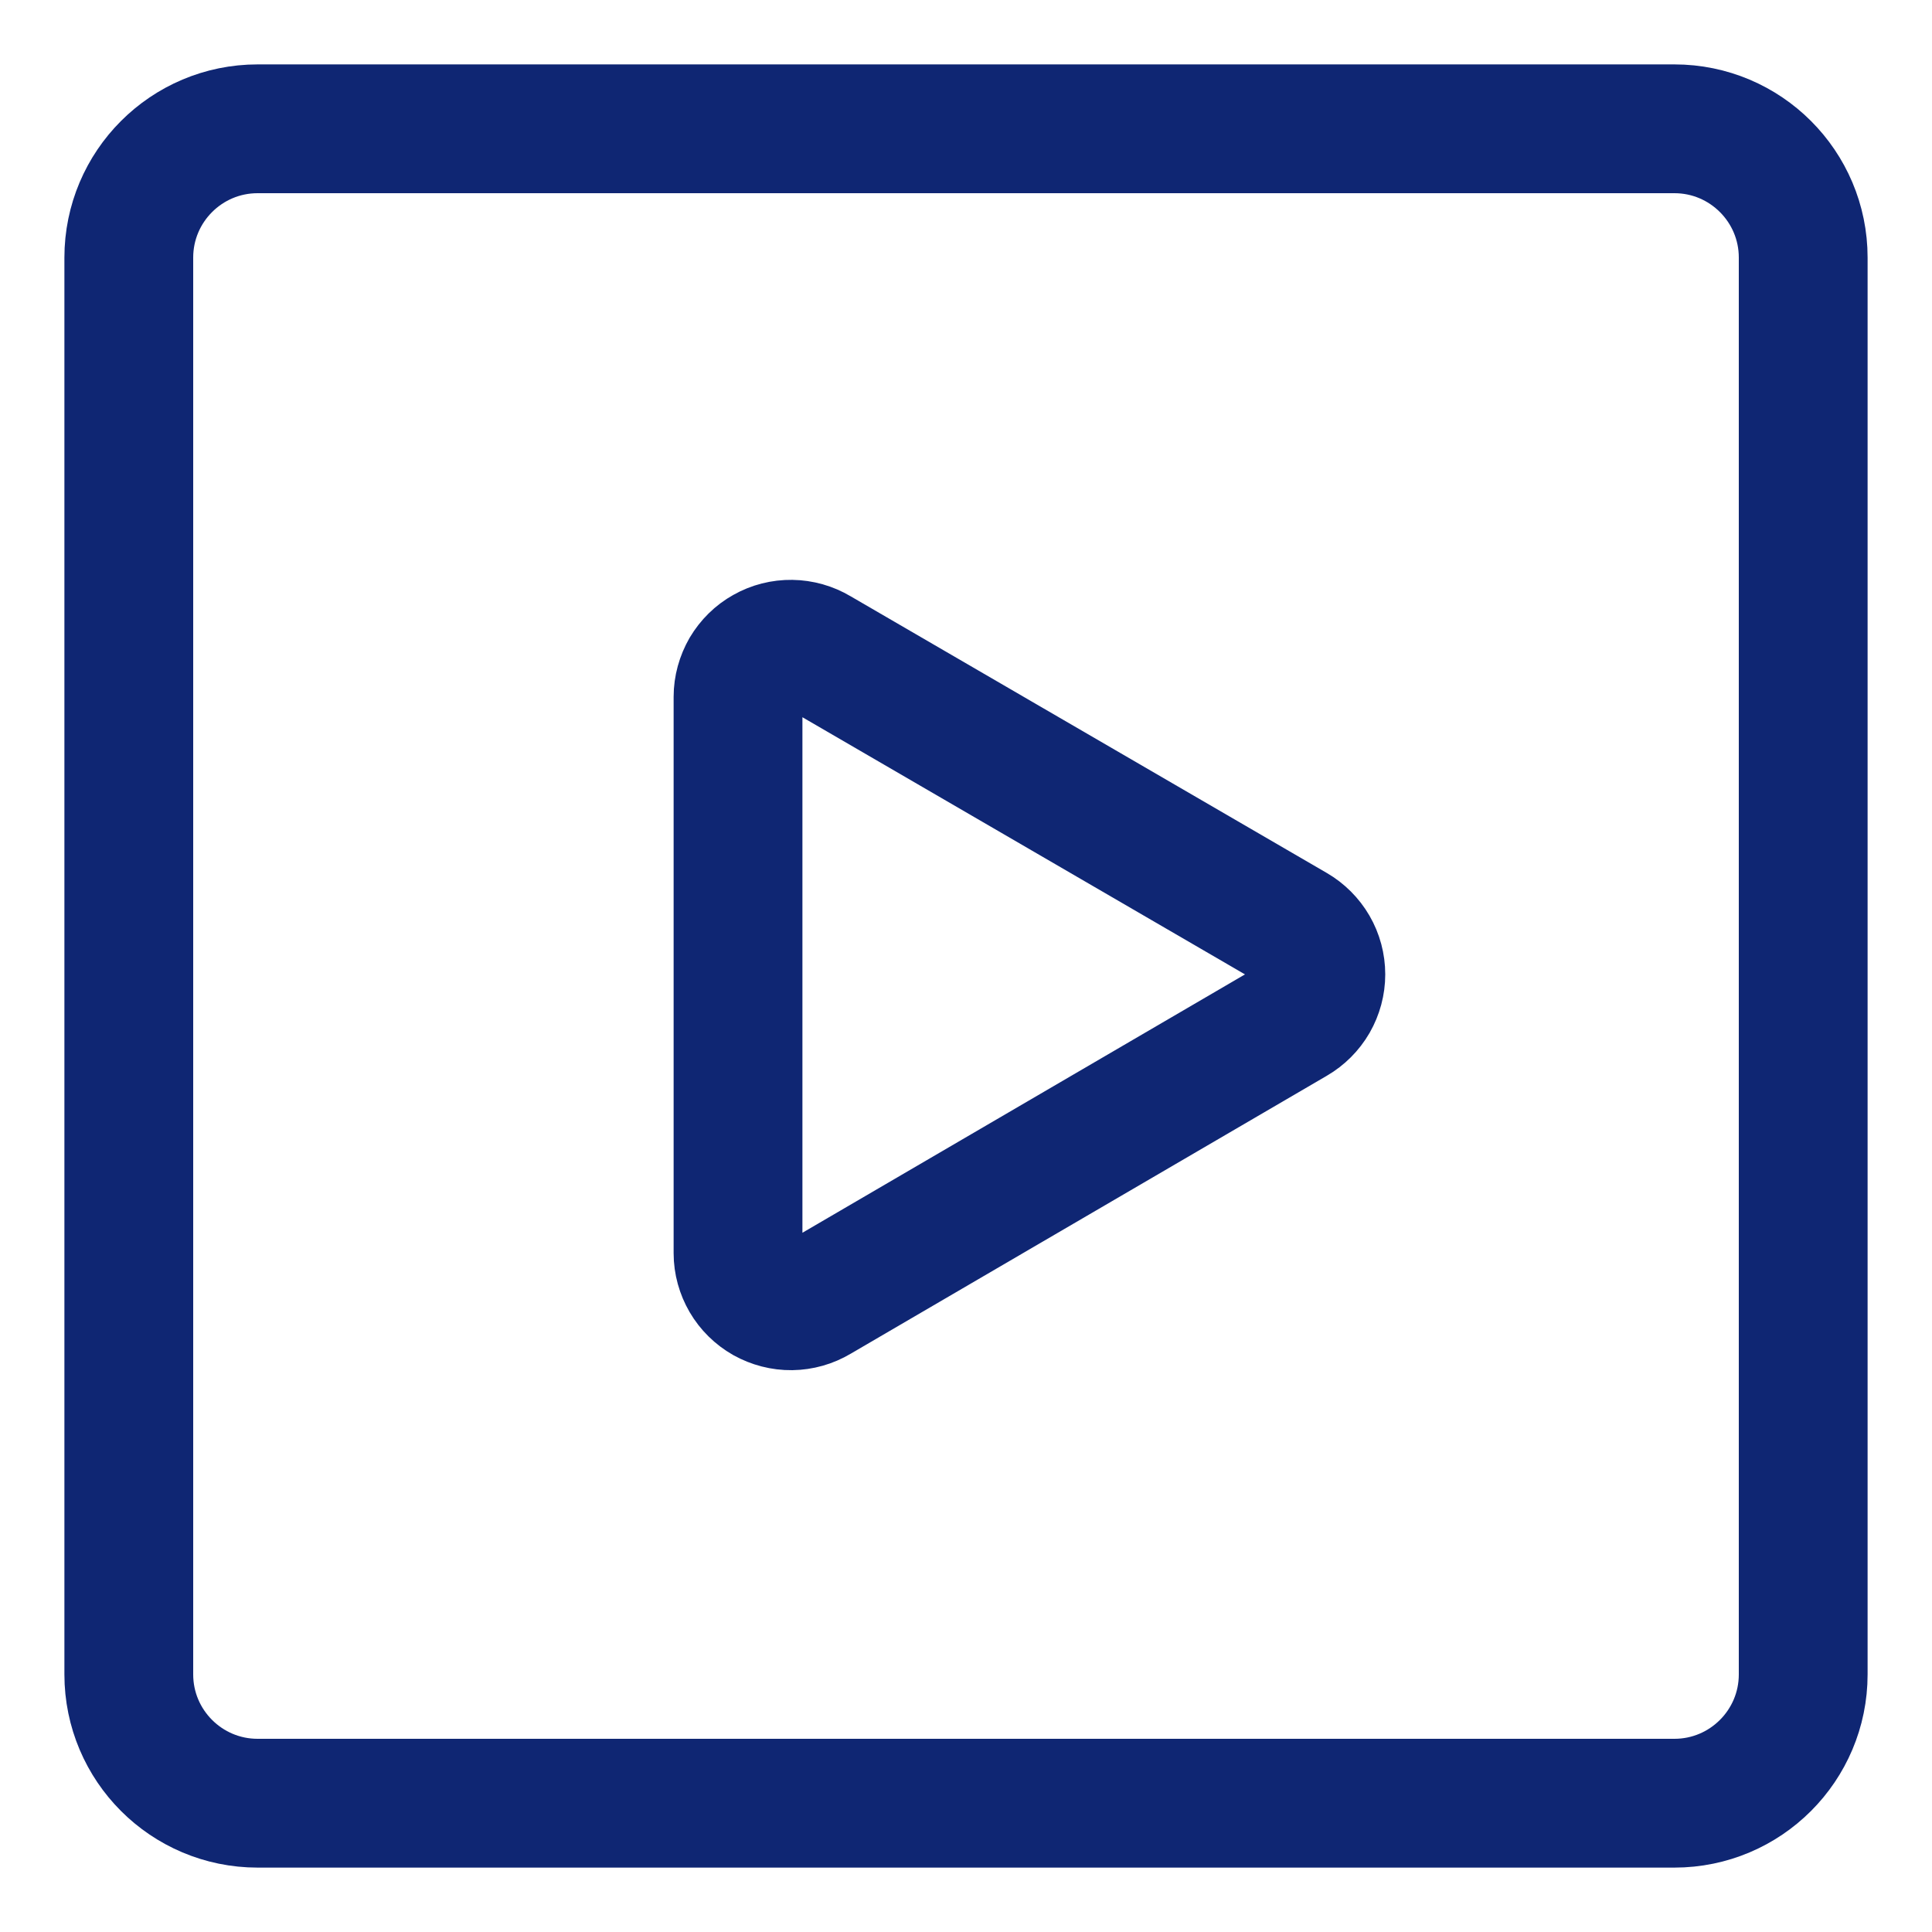
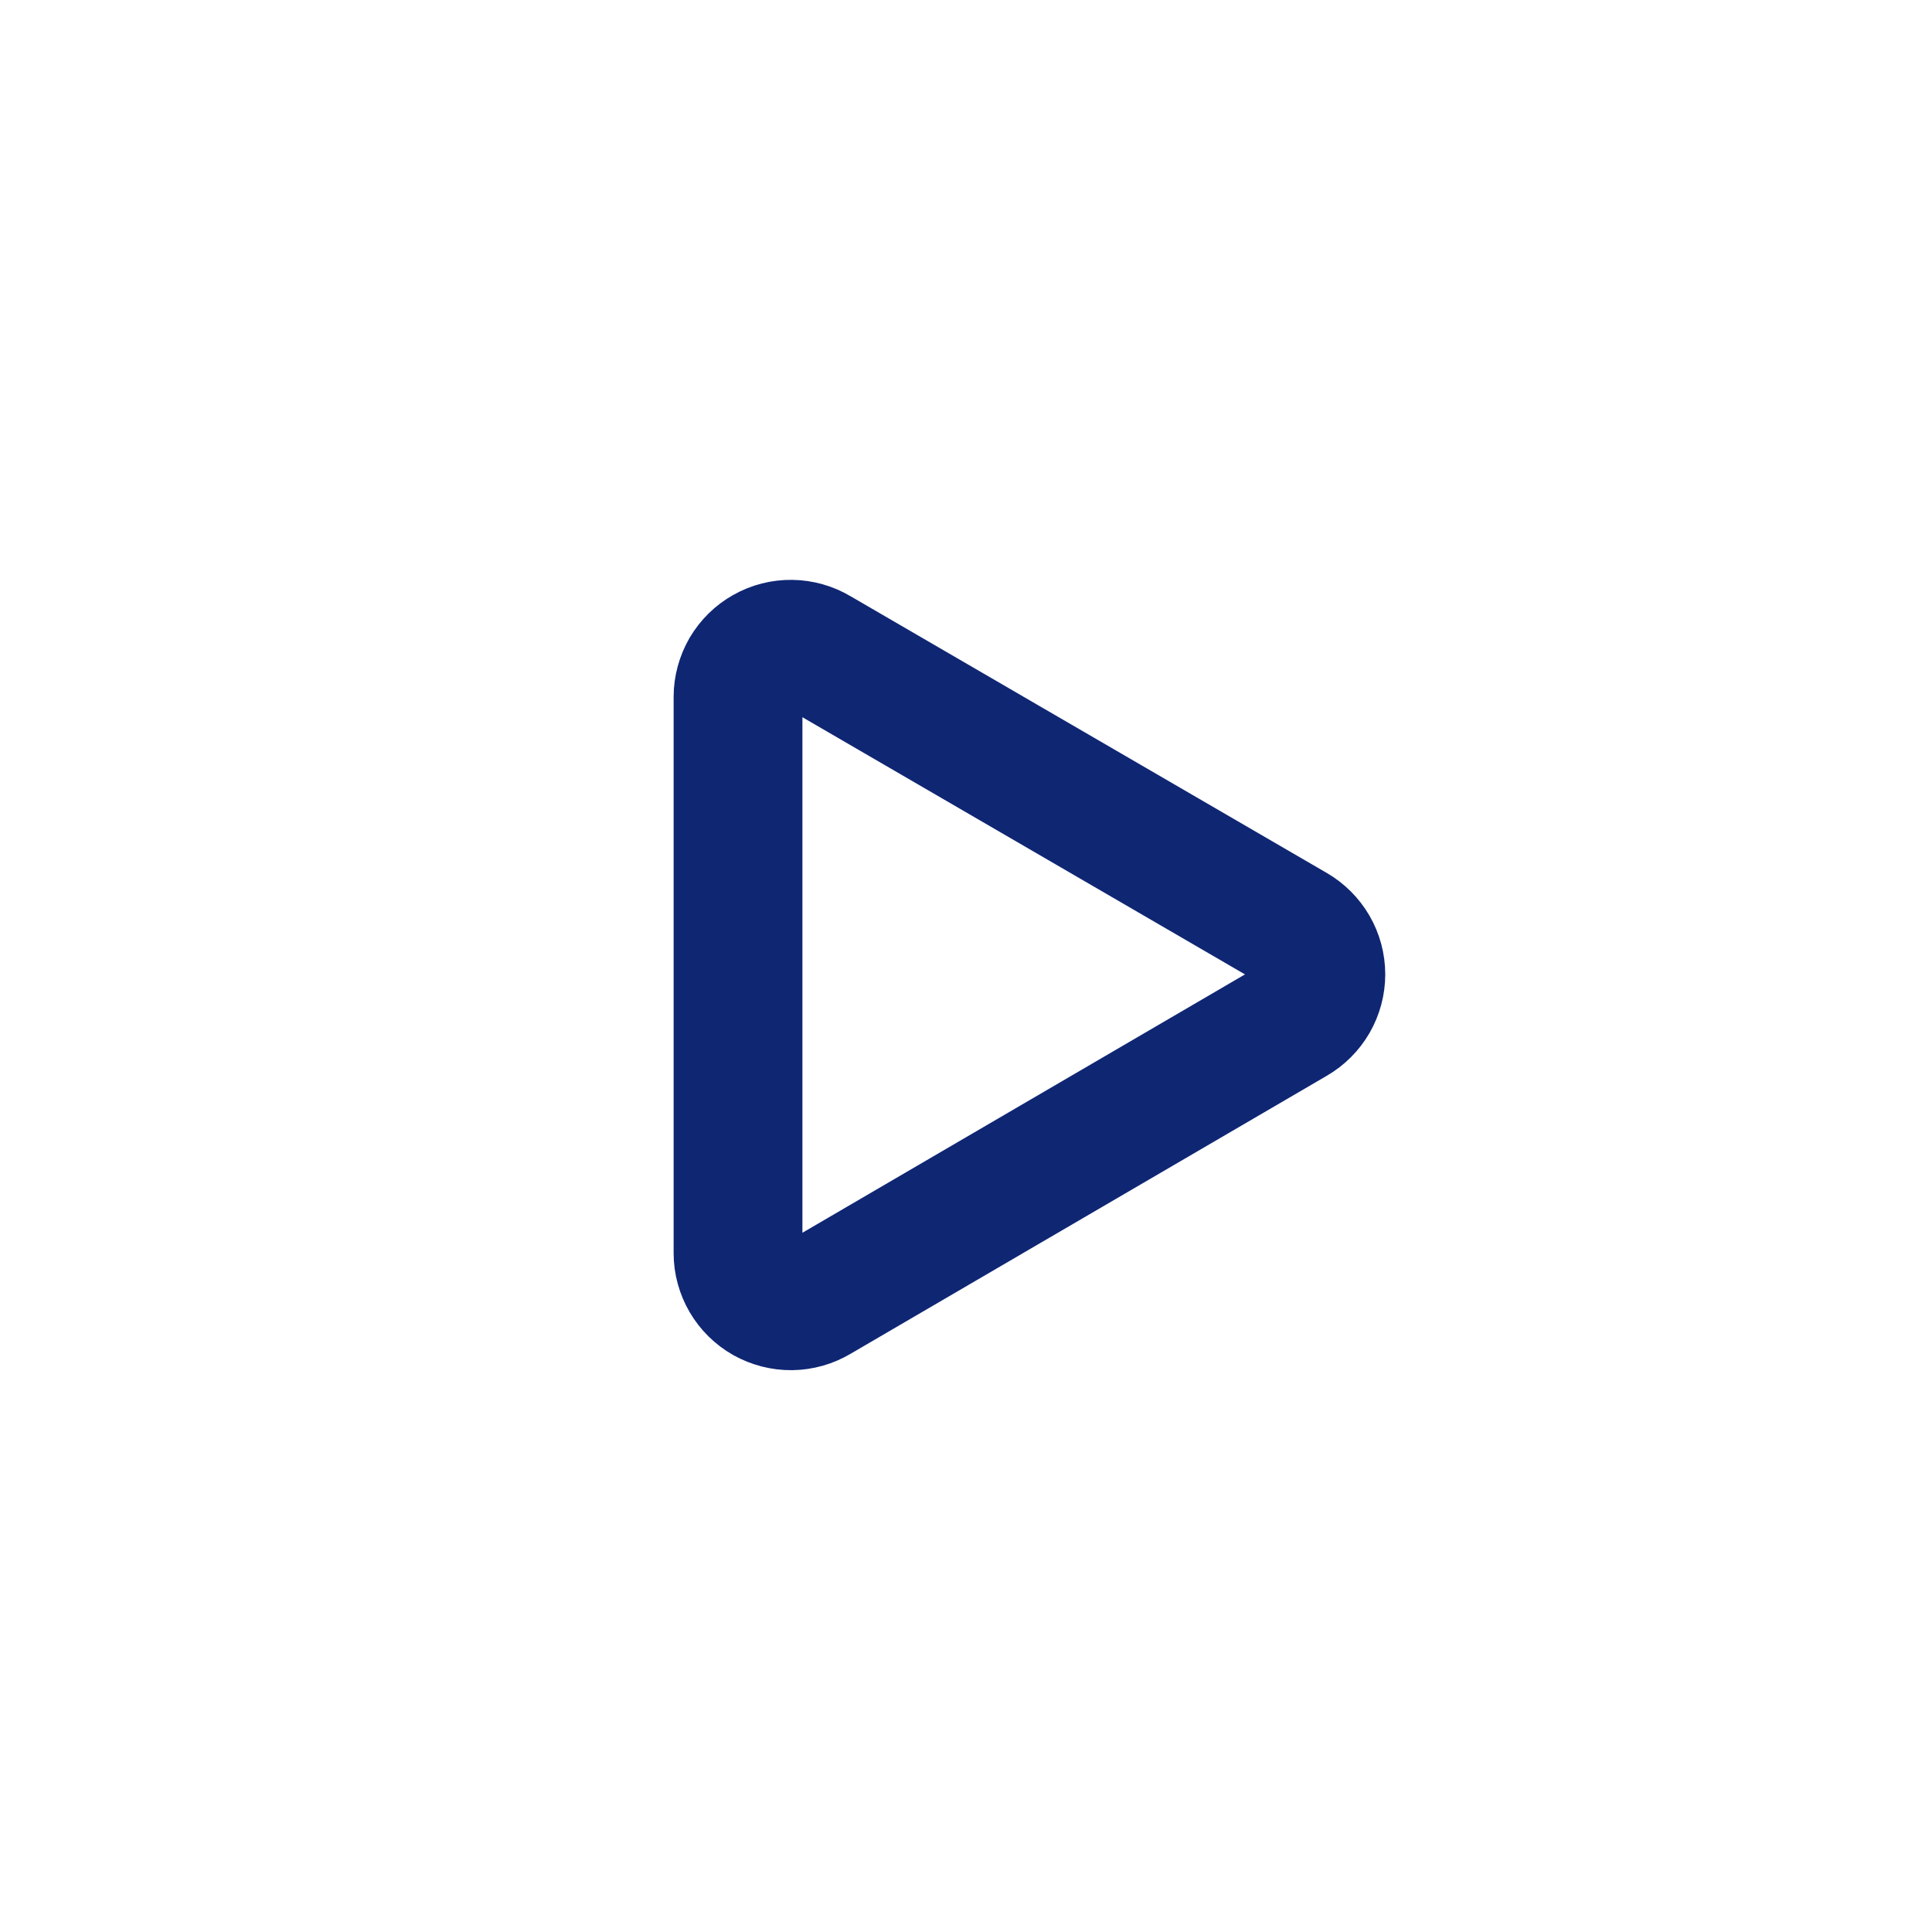
<svg xmlns="http://www.w3.org/2000/svg" width="15" height="15" viewBox="0 0 15 15" fill="none">
-   <path d="M13 1H2C1.448 1 1 1.448 1 2V13C1 13.552 1.448 14 2 14H13C13.552 14 14 13.552 14 13V2C14 1.448 13.552 1 13 1Z" stroke="#0F2673" stroke-linecap="round" stroke-linejoin="round" />
  <path d="M5.73 9.73V5.41C5.73 5.338 5.75 5.267 5.786 5.204C5.823 5.142 5.875 5.09 5.938 5.055C6.001 5.019 6.073 5.001 6.145 5.002C6.217 5.003 6.288 5.023 6.35 5.06L10.05 7.21C10.112 7.246 10.164 7.298 10.2 7.36C10.236 7.422 10.255 7.493 10.255 7.565C10.255 7.637 10.236 7.707 10.2 7.77C10.164 7.832 10.112 7.884 10.05 7.92L6.35 10.08C6.288 10.117 6.217 10.137 6.145 10.138C6.073 10.139 6.001 10.12 5.938 10.085C5.875 10.049 5.823 9.998 5.786 9.935C5.75 9.873 5.73 9.802 5.73 9.73V9.73Z" stroke="#0F2673" stroke-linecap="round" stroke-linejoin="round" />
</svg>